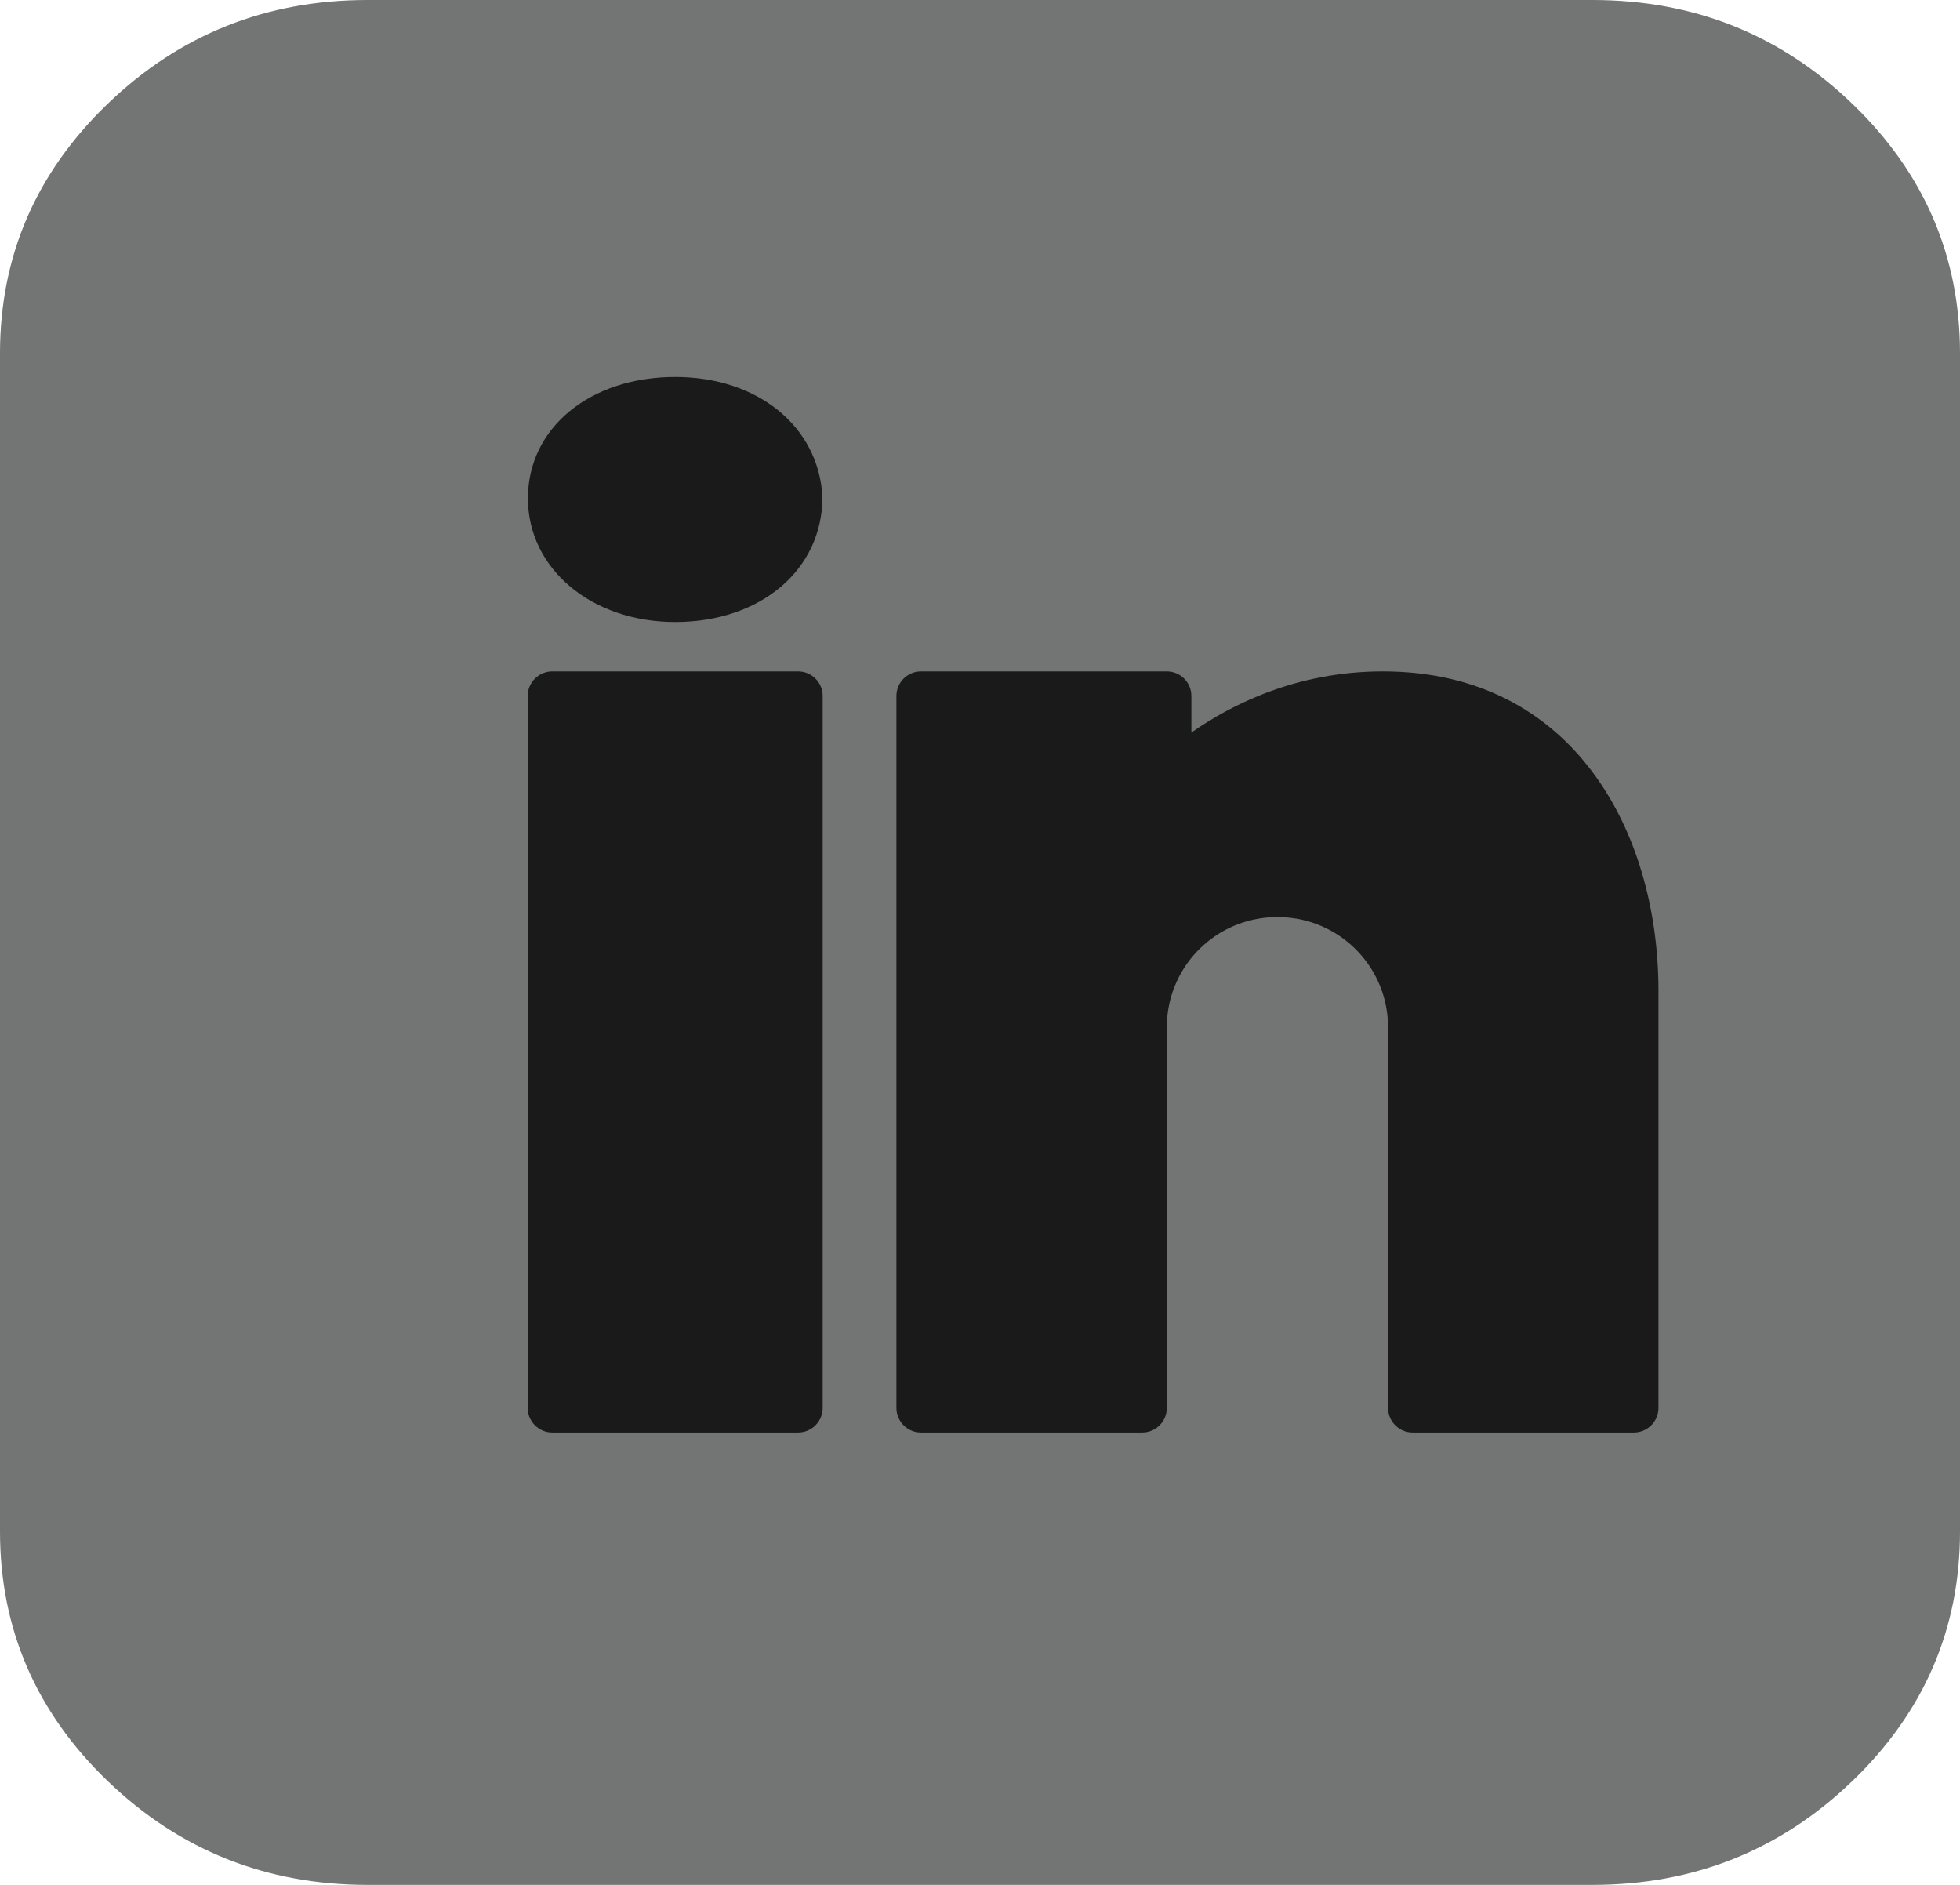
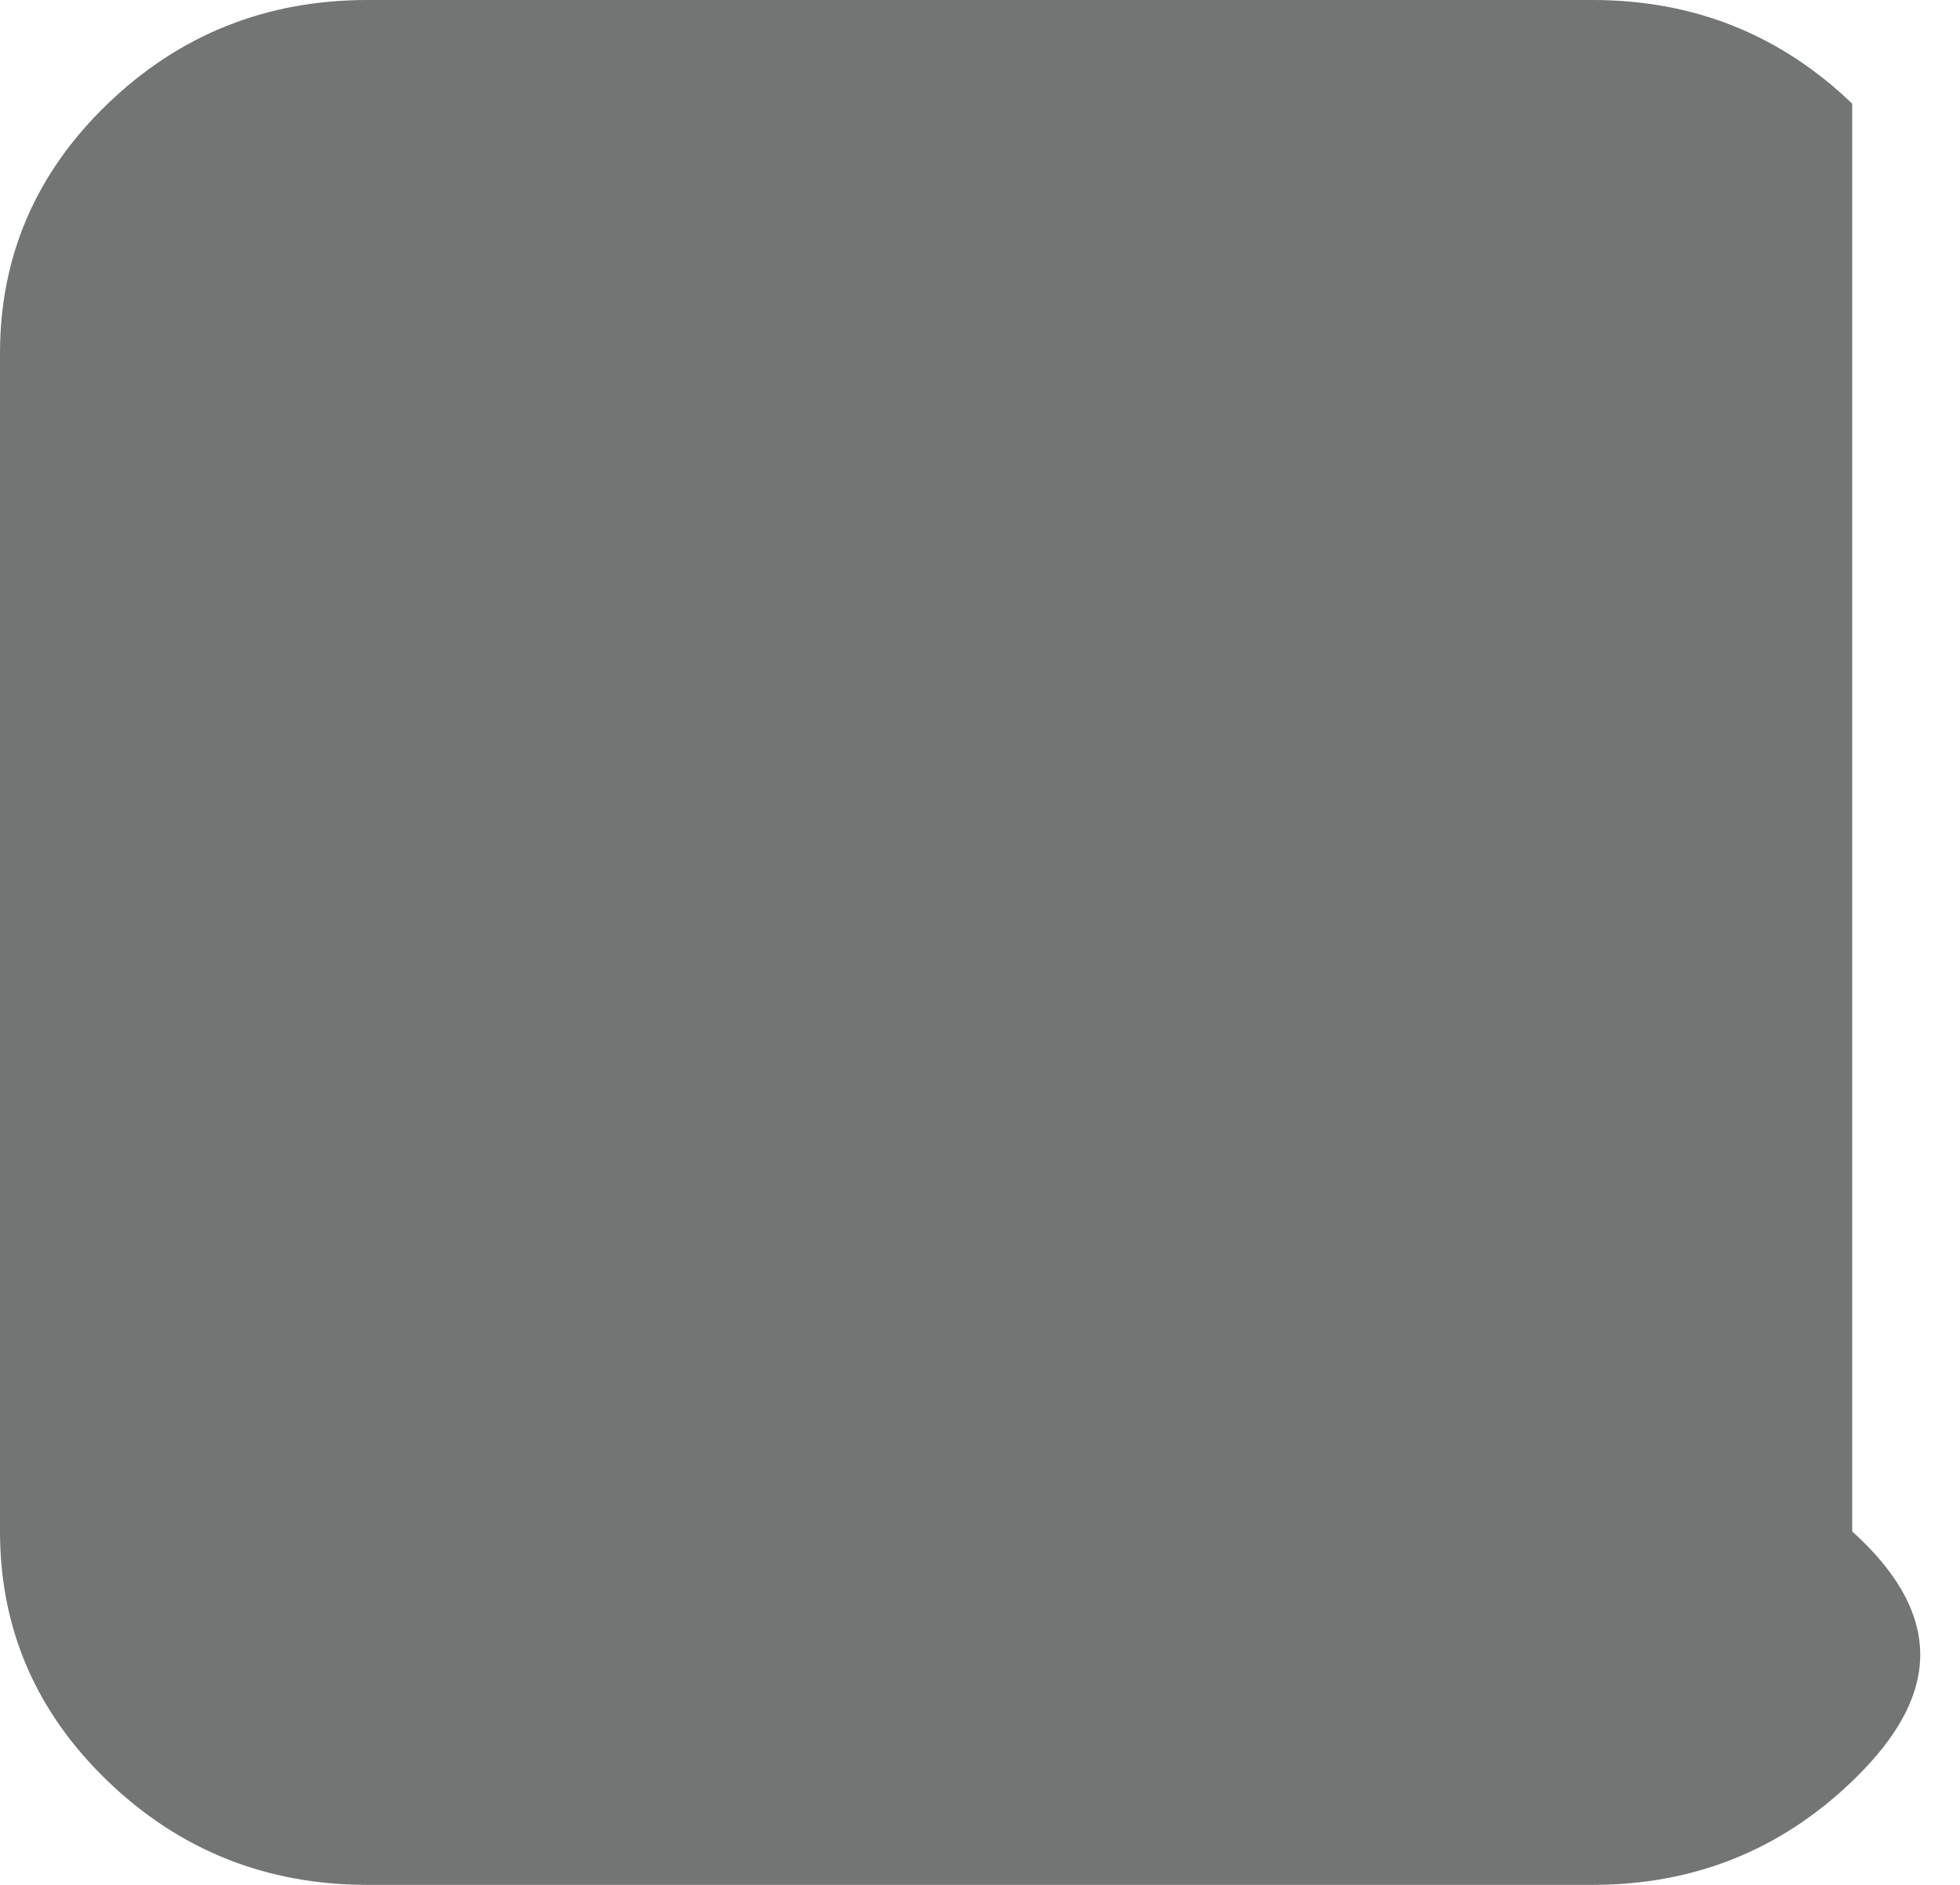
<svg xmlns="http://www.w3.org/2000/svg" width="26" height="25" viewBox="0 0 26 25" fill="none">
-   <path d="M21.125 0C22.468 0 23.616 0.458 24.57 1.375C25.523 2.292 26 3.396 26 4.687V20.312C26 21.604 25.523 22.708 24.57 23.625C23.616 24.541 22.468 25 21.125 25H4.875C3.532 25 2.384 24.541 1.43 23.625C0.477 22.708 -0 21.603 -0 20.312V4.687C-0 3.396 0.477 2.292 1.43 1.375C2.384 0.458 3.532 0 4.875 0H21.125Z" fill="#737474" />
-   <path d="M8.957 5C7.825 5 7.003 5.677 7.003 6.609C7.003 7.543 7.845 8.25 8.957 8.25C10.088 8.25 10.91 7.56 10.91 6.589C10.858 5.655 10.052 5 8.957 5ZM7.326 8.905C7.147 8.905 7 9.051 7 9.23V18.674C7 18.854 7.147 19 7.326 19H10.587C10.766 19 10.913 18.854 10.913 18.674V9.23C10.913 9.051 10.766 8.905 10.587 8.905H7.326ZM12.217 8.905C12.038 8.905 11.891 9.051 11.891 9.23V18.674C11.891 18.854 12.038 19 12.217 19H15.152C15.332 19 15.478 18.854 15.478 18.674V13.79V13.708V13.627C15.478 12.855 16.072 12.226 16.828 12.168C16.868 12.161 16.907 12.161 16.946 12.161C16.985 12.161 17.024 12.161 17.063 12.168C17.819 12.226 18.413 12.855 18.413 13.627V18.674C18.413 18.854 18.559 19 18.739 19H21.674C21.853 19 22 18.854 22 18.674V13.138C22 11.031 20.868 8.905 18.344 8.905C17.196 8.905 16.329 9.348 15.804 9.716V9.23C15.804 9.051 15.658 8.905 15.478 8.905H12.217Z" fill="#1A1A1A" />
+   <path d="M21.125 0C22.468 0 23.616 0.458 24.57 1.375V20.312C26 21.604 25.523 22.708 24.57 23.625C23.616 24.541 22.468 25 21.125 25H4.875C3.532 25 2.384 24.541 1.43 23.625C0.477 22.708 -0 21.603 -0 20.312V4.687C-0 3.396 0.477 2.292 1.43 1.375C2.384 0.458 3.532 0 4.875 0H21.125Z" fill="#737474" />
</svg>